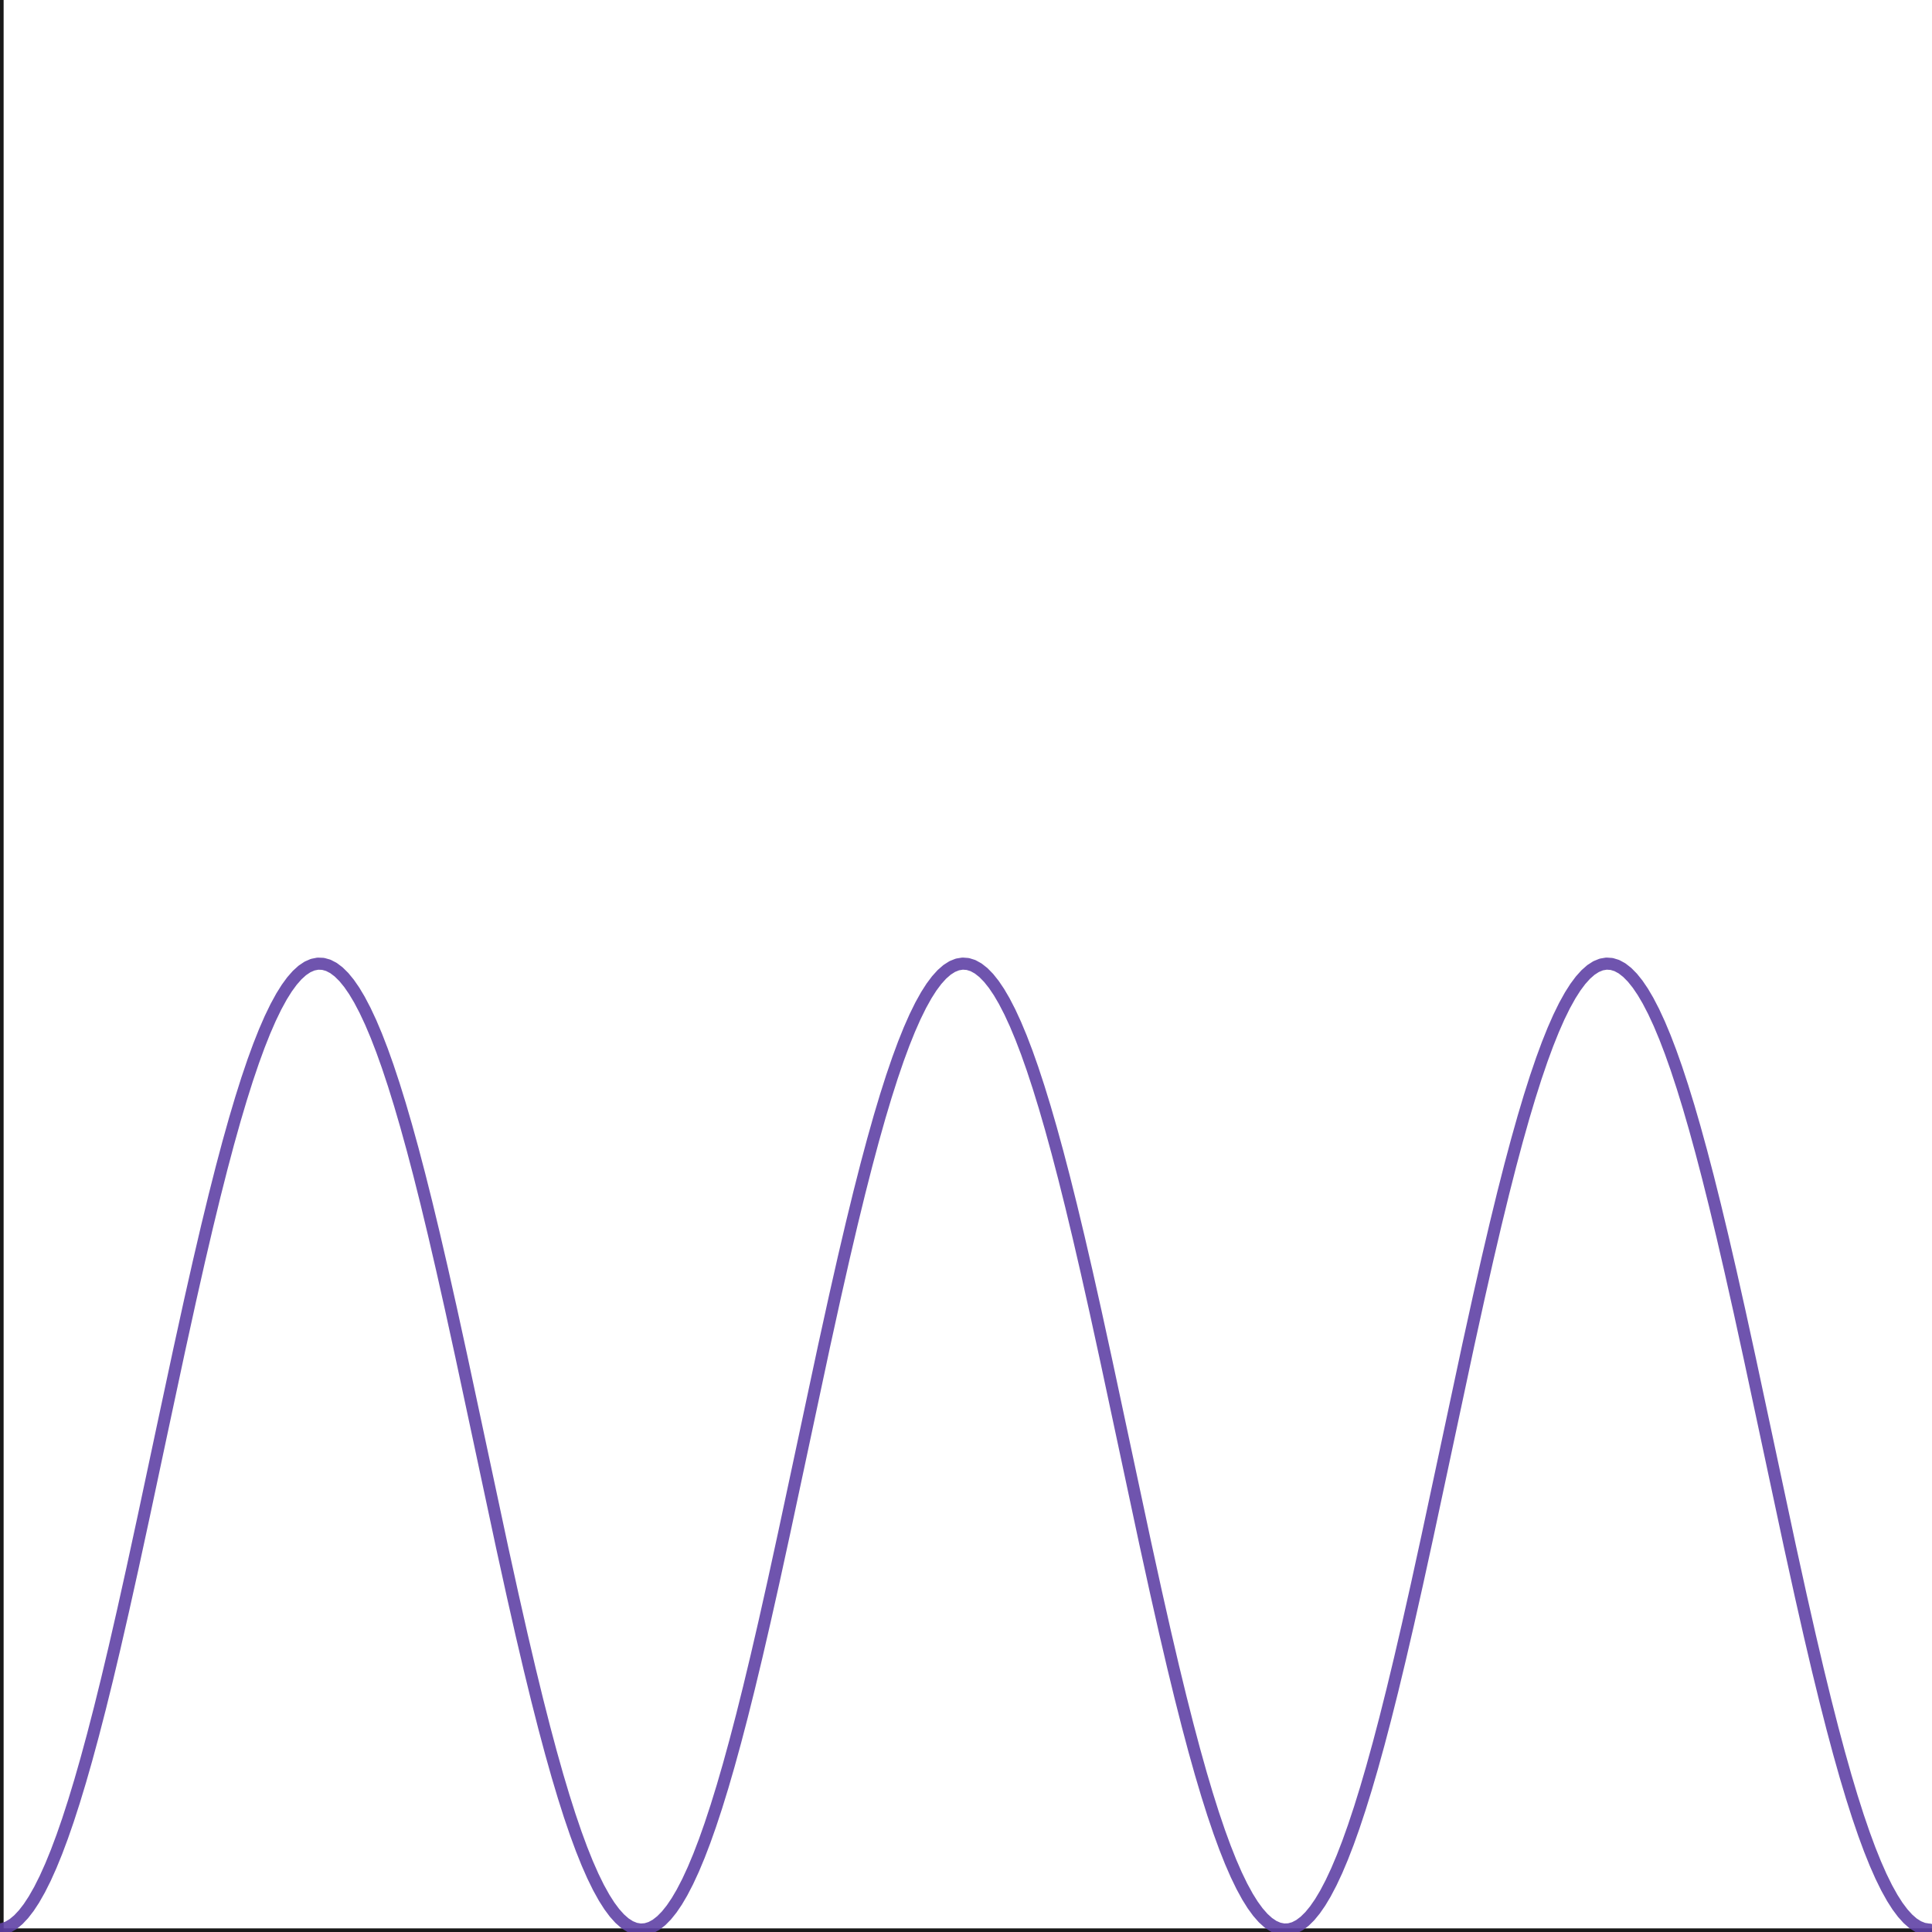
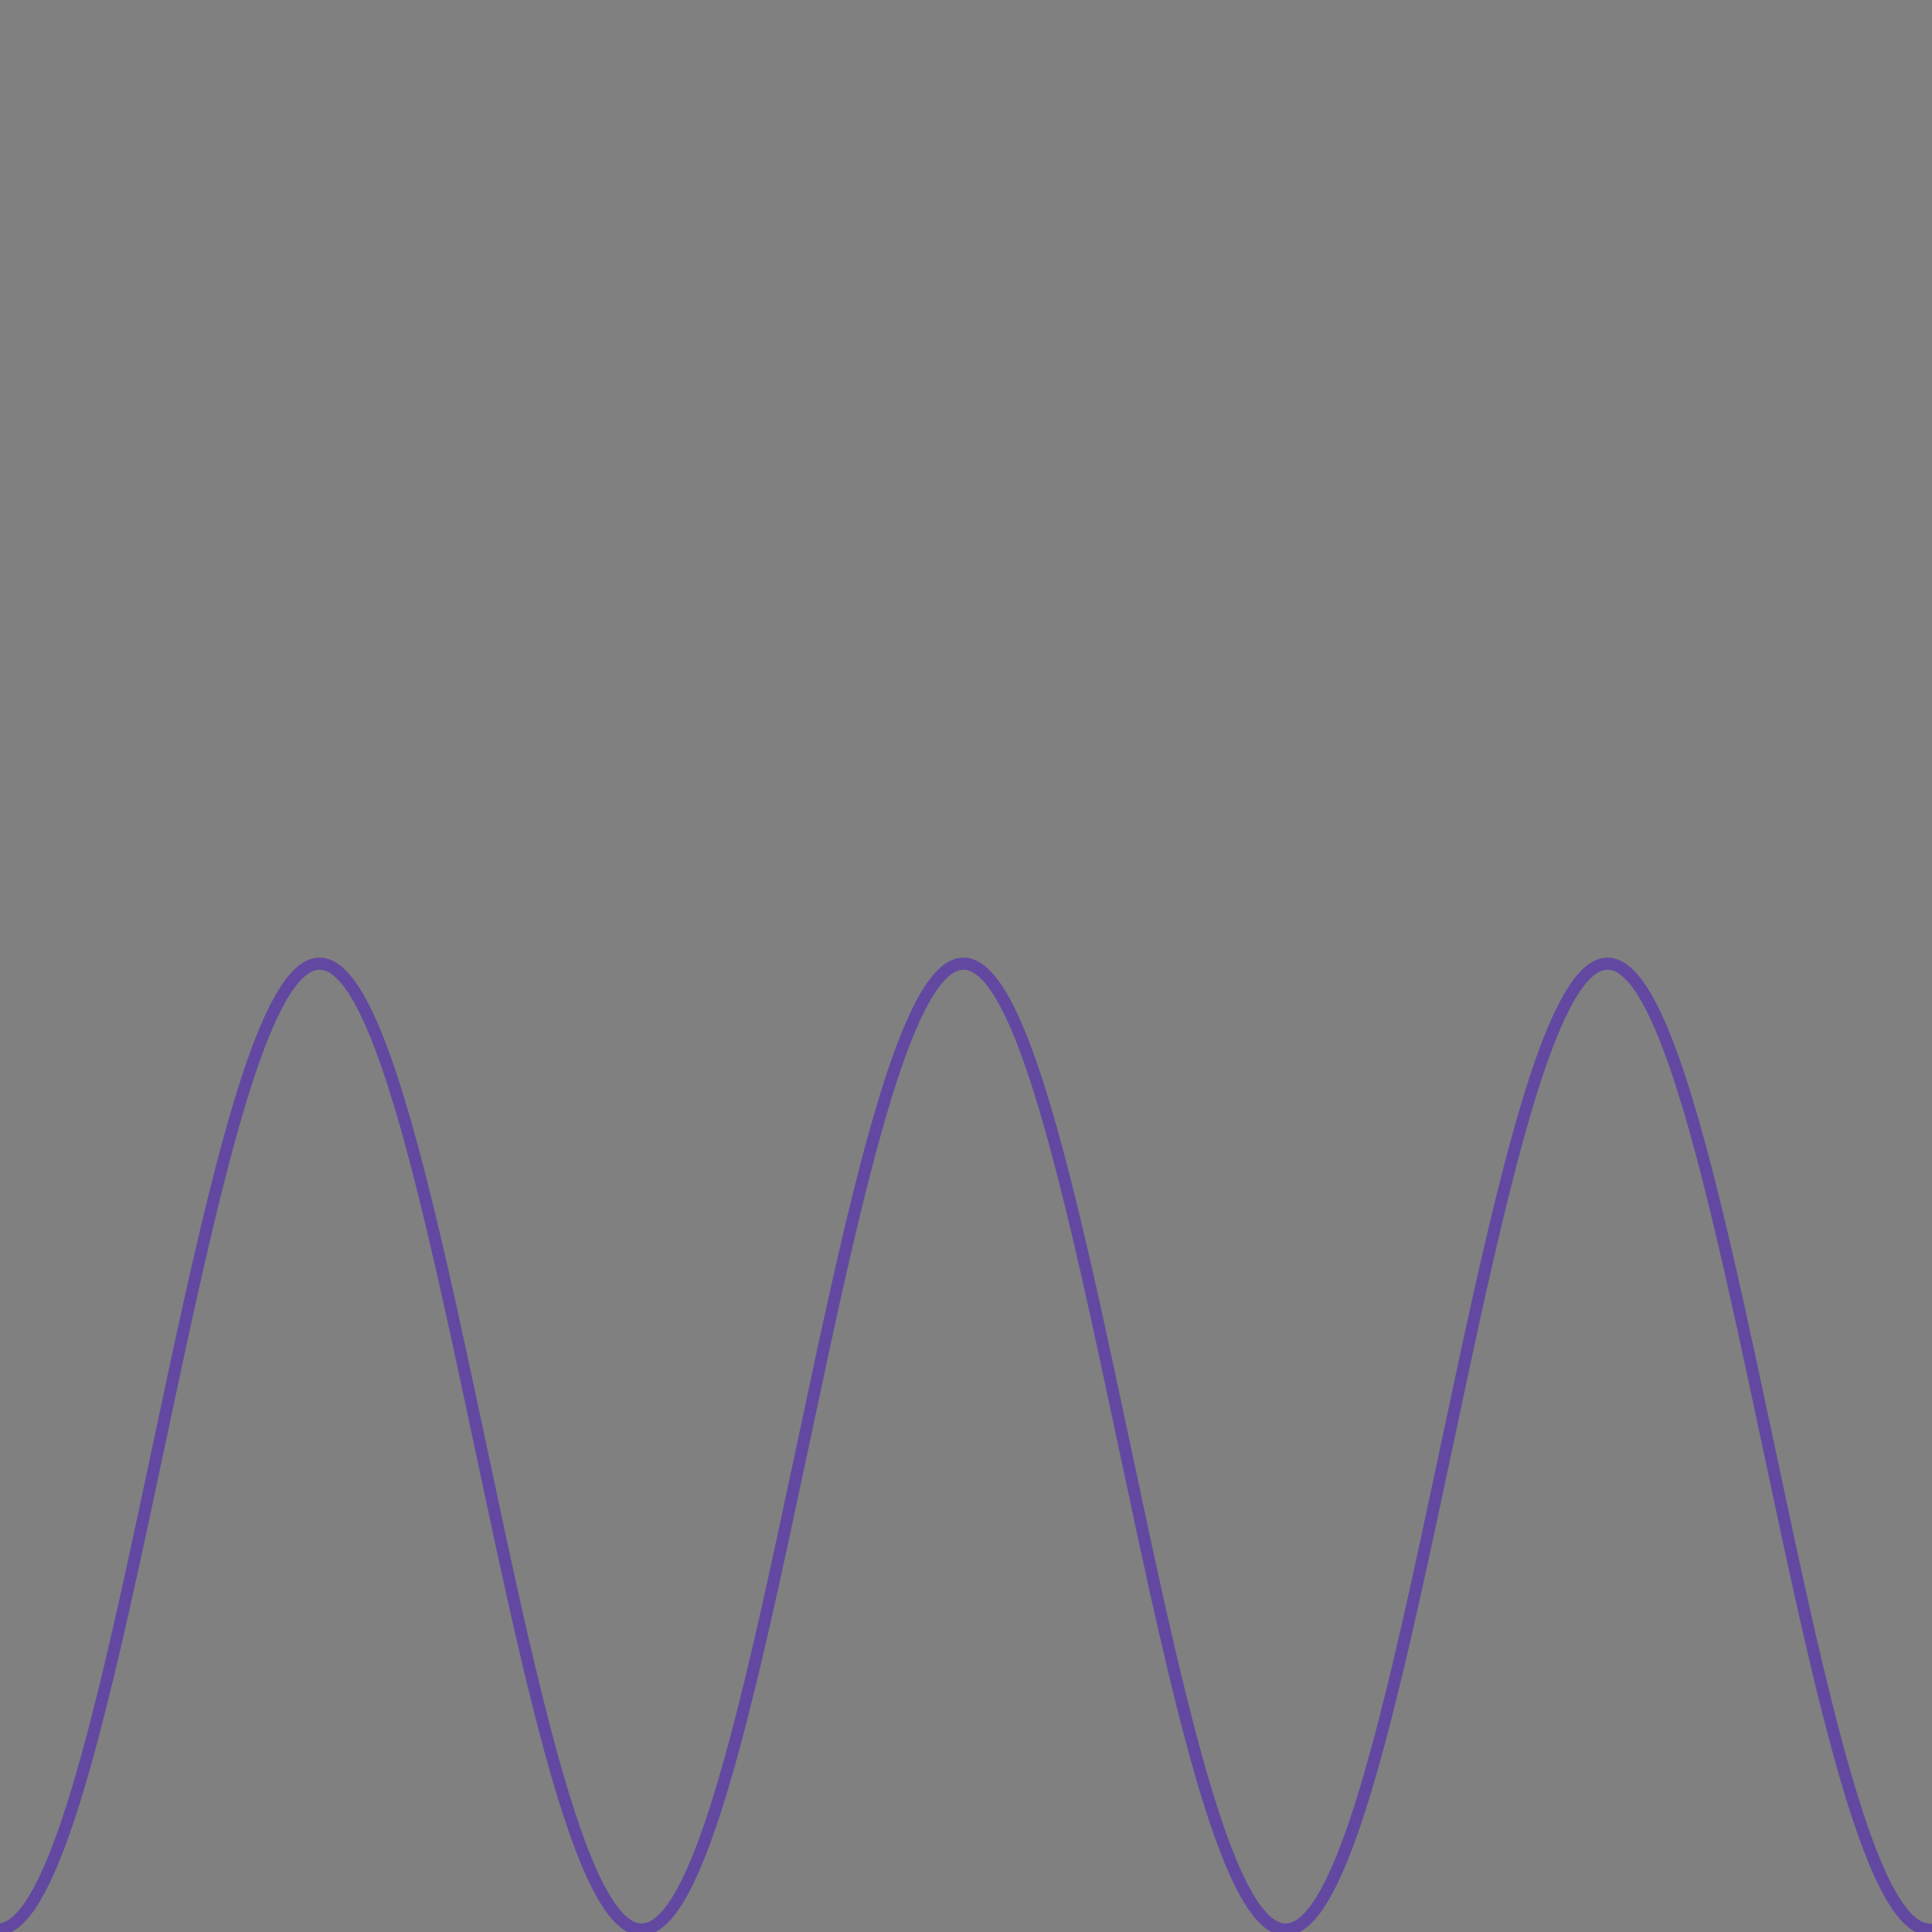
<svg xmlns="http://www.w3.org/2000/svg" version="1.1" width="800" height="800">
  <rect width="100%" height="100%" fill="#808080" stroke="none" />
  <defs />
  <g transform="scale(2,2)">
    <g id="background-37997a08">
-       <rect fill="white" stroke="none" x="0" y="0" width="400" height="400" class="dcg-svg-background" />
-     </g>
+       </g>
    <g id="background-images-37997a08" />
    <g id="graphpaper-37997a08">
      <g id="axis-37997a08">
        <g id="yaxis-37997a08">
          <title>Y axis</title>
-           <path fill="none" stroke="rgb(0,0,0)" class="dcg-svg-axis-line" paint-order="fill stroke markers" d=" M 0 0 L 0 400" stroke-opacity="0.9" stroke-miterlimit="10" stroke-width="1.5" stroke-dasharray="" />
        </g>
        <g id="xaxis-37997a08">
          <title>X axis</title>
-           <path fill="none" stroke="rgb(0,0,0)" class="dcg-svg-axis-line" paint-order="fill stroke markers" d=" M 0 400 L 400 400" stroke-opacity="0.9" stroke-miterlimit="10" stroke-width="1.5" stroke-dasharray="" />
        </g>
        <g>
          <g>
            <path fill="none" stroke="rgb(0,0,0)" class="dcg-svg-tickmark" paint-order="fill stroke markers" d="" stroke-opacity="0.9" stroke-miterlimit="2" stroke-width="1.5" stroke-dasharray="" />
          </g>
        </g>
      </g>
    </g>
    <g id="expressions-37997a08">
      <g id="sketch-37997a08">
        <title>Expression 4</title>
-         <path fill="#6042a6" stroke="none" paint-order="stroke fill markers" d="" fill-opacity="0.4" />
        <g>
          <path fill="none" stroke="#6042a6" class="dcg-svg-curve" paint-order="fill stroke markers" d=" M -0.5 399.5 L -0.5 399.5 L 0.574 399.372 L 1.648 398.988 L 2.723 398.349 L 3.797 397.457 L 4.871 396.314 L 5.945 394.923 L 7.02 393.287 L 8.191 391.229 L 9.363 388.891 L 10.535 386.281 L 11.707 383.406 L 12.879 380.275 L 14.051 376.898 L 15.32 372.974 L 16.59 368.787 L 17.859 364.351 L 19.227 359.316 L 20.691 353.646 L 22.156 347.718 L 23.719 341.143 L 25.477 333.478 L 27.43 324.69 L 29.773 313.87 L 33.582 295.973 L 37.098 279.54 L 39.344 269.299 L 41.199 261.09 L 42.859 253.992 L 44.422 247.564 L 45.887 241.794 L 47.254 236.655 L 48.621 231.778 L 49.891 227.5 L 51.16 223.479 L 52.43 219.731 L 53.602 216.524 L 54.773 213.57 L 55.945 210.878 L 57.117 208.456 L 58.289 206.312 L 59.363 204.595 L 60.438 203.122 L 61.512 201.896 L 62.586 200.92 L 63.66 200.197 L 64.734 199.728 L 65.809 199.514 L 66.883 199.557 L 67.957 199.856 L 69.031 200.41 L 70.105 201.218 L 71.18 202.277 L 72.254 203.586 L 73.328 205.141 L 74.402 206.937 L 75.574 209.167 L 76.746 211.672 L 77.918 214.445 L 79.09 217.477 L 80.262 220.76 L 81.531 224.586 L 82.801 228.681 L 84.07 233.029 L 85.438 237.977 L 86.805 243.18 L 88.27 249.014 L 89.832 255.501 L 91.492 262.653 L 93.348 270.912 L 95.496 280.744 L 98.426 294.44 L 103.992 320.511 L 106.141 330.285 L 107.996 338.476 L 109.656 345.554 L 111.219 351.959 L 112.684 357.706 L 114.051 362.821 L 115.418 367.672 L 116.688 371.925 L 117.957 375.918 L 119.227 379.638 L 120.398 382.817 L 121.57 385.742 L 122.742 388.405 L 123.914 390.796 L 125.086 392.909 L 126.16 394.596 L 127.234 396.039 L 128.309 397.235 L 129.383 398.181 L 130.457 398.874 L 131.531 399.312 L 132.605 399.494 L 133.68 399.42 L 134.754 399.091 L 135.828 398.506 L 136.902 397.667 L 137.977 396.577 L 139.051 395.238 L 140.125 393.654 L 141.199 391.829 L 142.371 389.568 L 143.543 387.033 L 144.715 384.231 L 145.887 381.17 L 147.059 377.86 L 148.328 374.006 L 149.598 369.885 L 150.867 365.511 L 152.234 360.538 L 153.602 355.312 L 155.066 349.456 L 156.629 342.948 L 158.289 335.776 L 160.145 327.499 L 162.293 317.653 L 165.223 303.947 L 170.594 278.789 L 172.84 268.569 L 174.695 260.383 L 176.355 253.31 L 177.918 246.91 L 179.383 241.169 L 180.75 236.061 L 182.117 231.215 L 183.387 226.97 L 184.656 222.983 L 185.926 219.271 L 187.098 216.098 L 188.27 213.18 L 189.441 210.525 L 190.613 208.141 L 191.785 206.036 L 192.859 204.356 L 193.934 202.921 L 195.008 201.732 L 196.082 200.794 L 197.156 200.109 L 198.23 199.679 L 199.305 199.504 L 200.379 199.586 L 201.453 199.923 L 202.527 200.516 L 203.602 201.362 L 204.676 202.46 L 205.75 203.806 L 206.824 205.397 L 207.898 207.23 L 209.07 209.498 L 210.242 212.041 L 211.414 214.851 L 212.586 217.919 L 213.758 221.235 L 215.027 225.097 L 216.297 229.225 L 217.566 233.604 L 218.934 238.583 L 220.301 243.815 L 221.766 249.677 L 223.328 256.191 L 224.988 263.367 L 226.844 271.648 L 229.09 281.951 L 232.117 296.126 L 237.098 319.46 L 239.344 329.701 L 241.199 337.91 L 242.859 345.008 L 244.422 351.436 L 245.887 357.206 L 247.254 362.345 L 248.621 367.222 L 249.891 371.5 L 251.16 375.521 L 252.43 379.269 L 253.602 382.476 L 254.773 385.43 L 255.945 388.122 L 257.117 390.544 L 258.289 392.688 L 259.363 394.405 L 260.438 395.878 L 261.512 397.104 L 262.586 398.08 L 263.66 398.803 L 264.734 399.272 L 265.809 399.486 L 266.883 399.443 L 267.957 399.144 L 269.031 398.59 L 270.105 397.782 L 271.18 396.723 L 272.254 395.414 L 273.328 393.859 L 274.402 392.063 L 275.574 389.833 L 276.746 387.328 L 277.918 384.555 L 279.09 381.523 L 280.262 378.24 L 281.531 374.414 L 282.801 370.319 L 284.07 365.971 L 285.438 361.023 L 286.805 355.82 L 288.27 349.986 L 289.832 343.499 L 291.492 336.347 L 293.348 328.088 L 295.496 318.256 L 298.426 304.56 L 303.992 278.489 L 306.141 268.715 L 307.996 260.524 L 309.656 253.446 L 311.219 247.041 L 312.684 241.294 L 314.051 236.179 L 315.418 231.328 L 316.688 227.075 L 317.957 223.082 L 319.227 219.362 L 320.398 216.183 L 321.57 213.258 L 322.742 210.595 L 323.914 208.204 L 325.086 206.091 L 326.16 204.404 L 327.234 202.961 L 328.309 201.765 L 329.383 200.819 L 330.457 200.126 L 331.531 199.688 L 332.605 199.506 L 333.68 199.58 L 334.754 199.909 L 335.828 200.494 L 336.902 201.333 L 337.977 202.423 L 339.051 203.762 L 340.125 205.346 L 341.199 207.171 L 342.371 209.432 L 343.543 211.967 L 344.715 214.769 L 345.887 217.83 L 347.059 221.14 L 348.328 224.994 L 349.598 229.115 L 350.867 233.489 L 352.234 238.462 L 353.602 243.688 L 355.066 249.544 L 356.629 256.052 L 358.289 263.224 L 360.145 271.501 L 362.293 281.347 L 365.223 295.053 L 370.594 320.211 L 372.84 330.431 L 374.695 338.617 L 376.355 345.69 L 377.918 352.09 L 379.383 357.831 L 380.75 362.939 L 382.117 367.785 L 383.387 372.03 L 384.656 376.017 L 385.926 379.729 L 387.098 382.902 L 388.27 385.82 L 389.441 388.475 L 390.613 390.859 L 391.785 392.964 L 392.859 394.644 L 393.934 396.079 L 395.008 397.268 L 396.082 398.206 L 397.156 398.891 L 398.23 399.321 L 399.305 399.496 L 399.5 399.5" stroke-linecap="round" stroke-linejoin="round" stroke-miterlimit="10" stroke-width="2.5" stroke-opacity="0.9" stroke-dasharray="" />
        </g>
      </g>
    </g>
    <g id="labels-37997a08" />
  </g>
</svg>